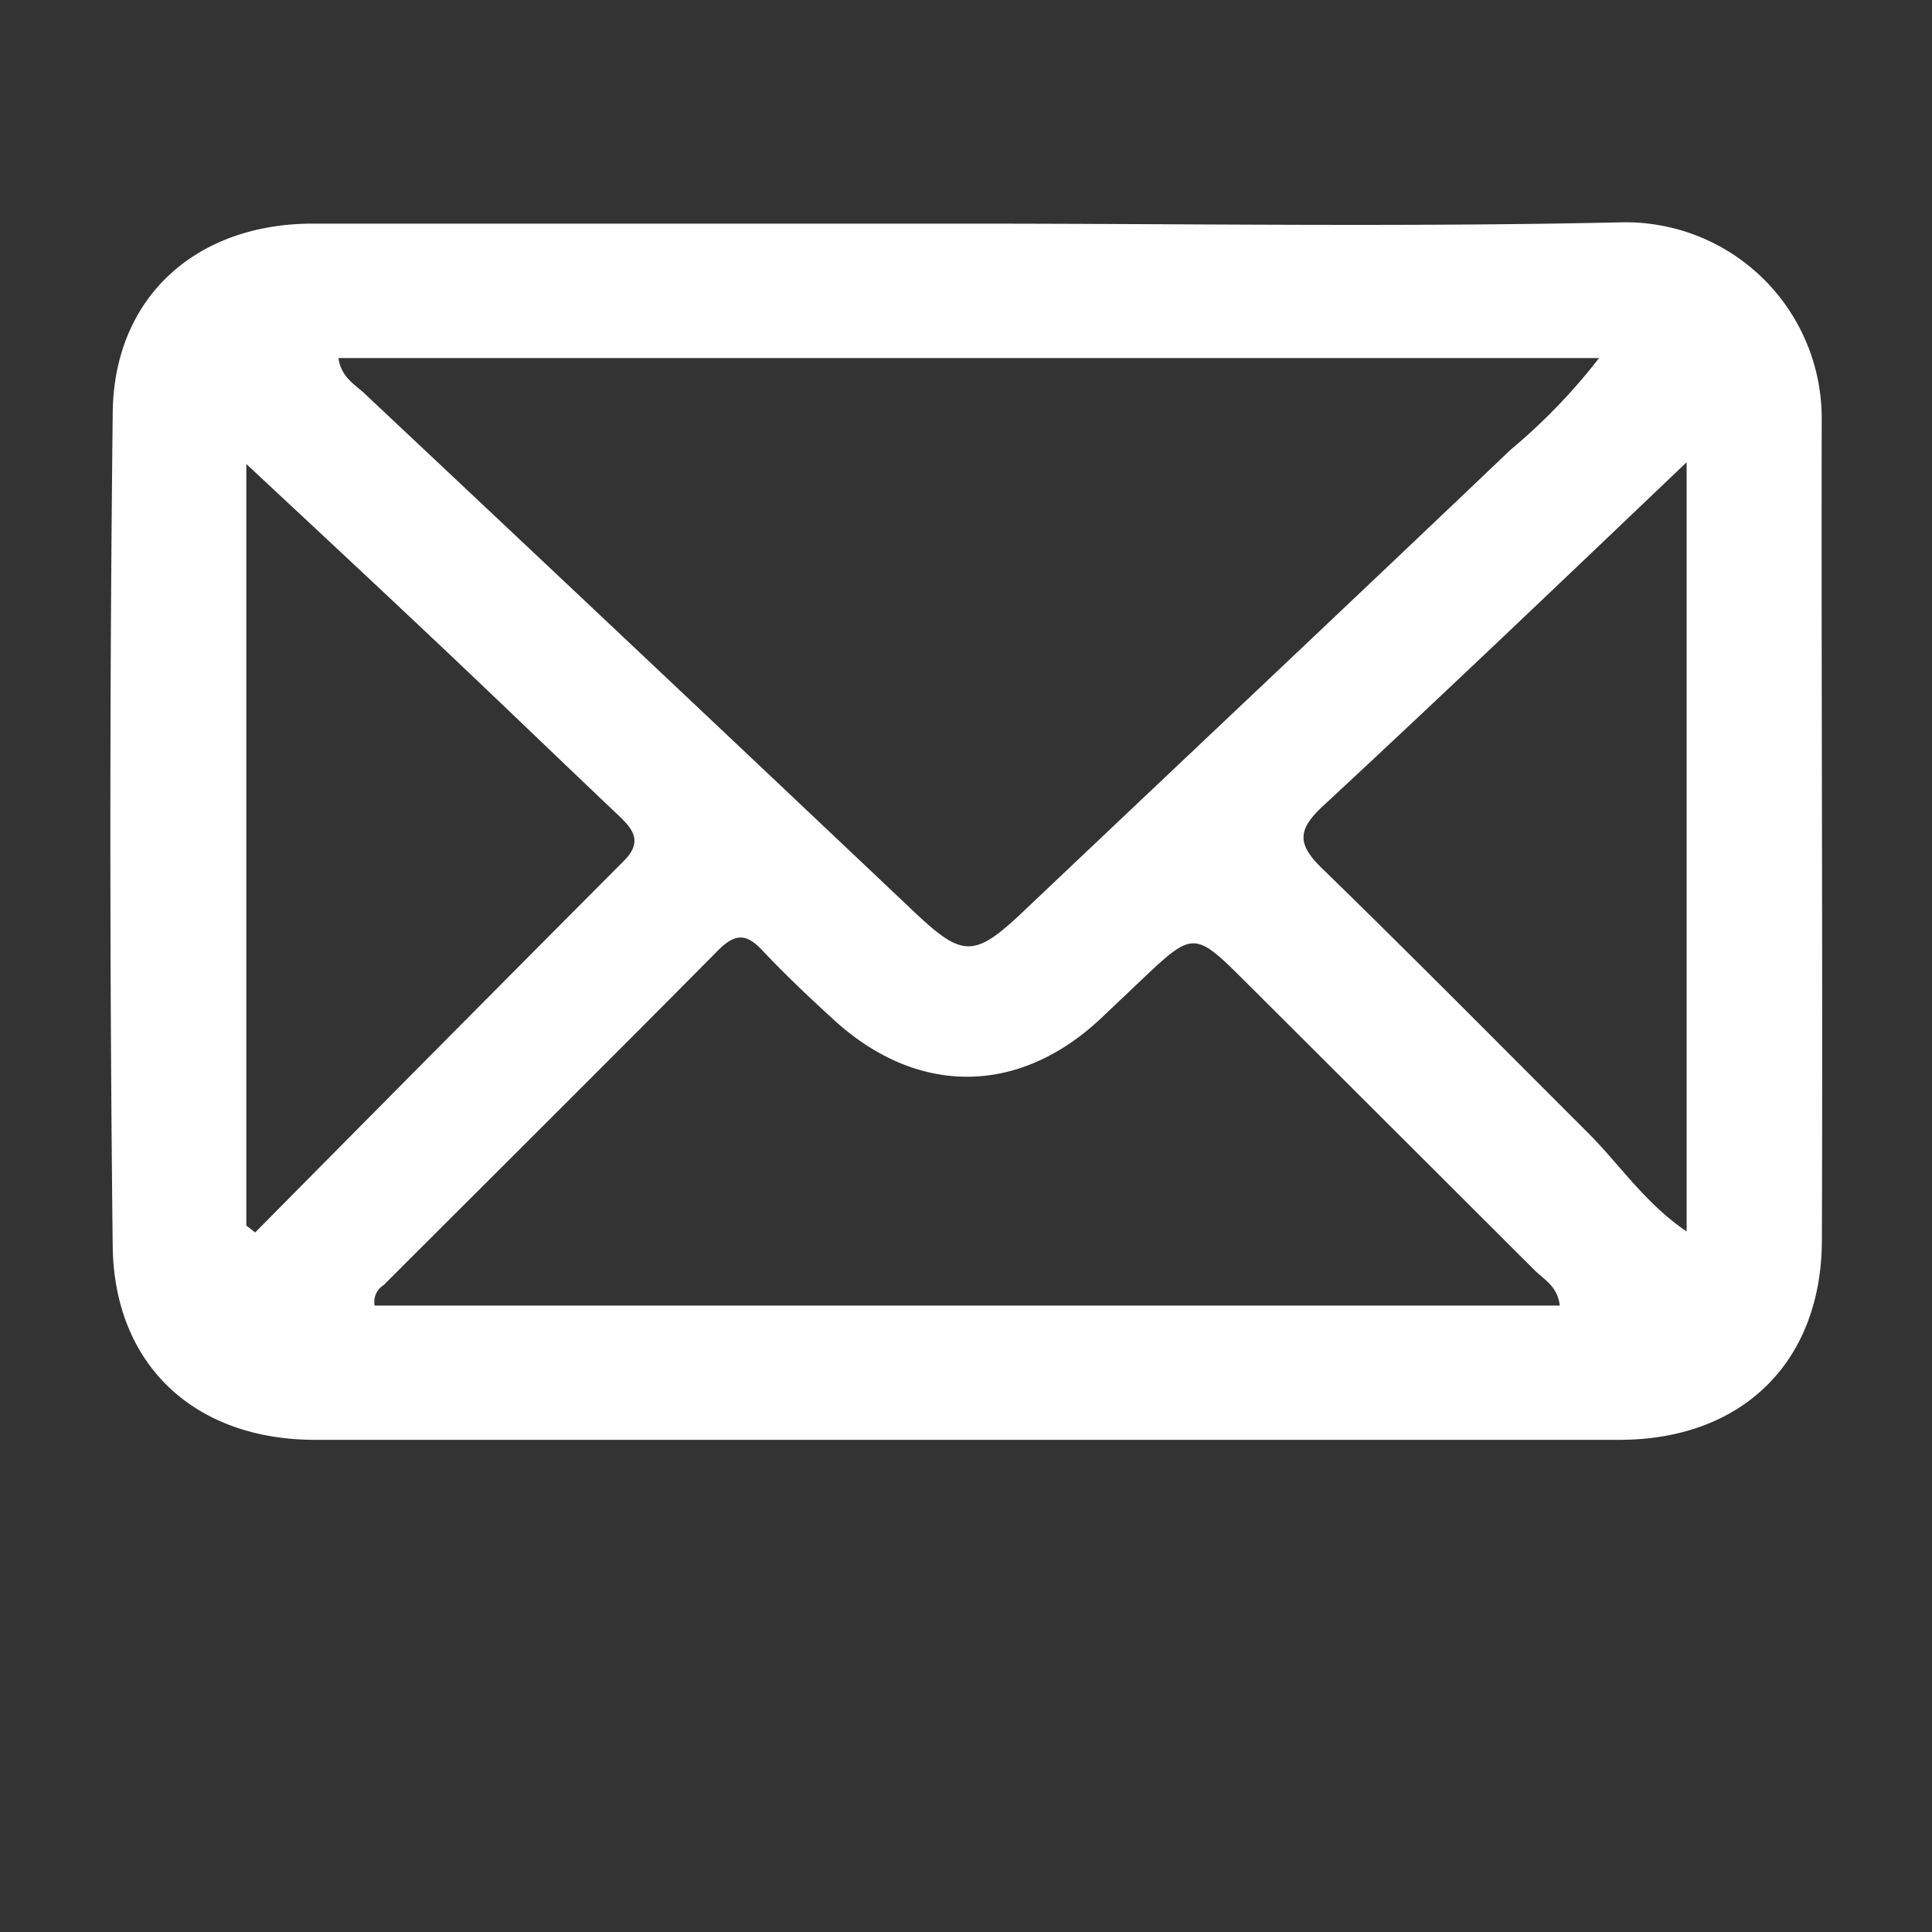
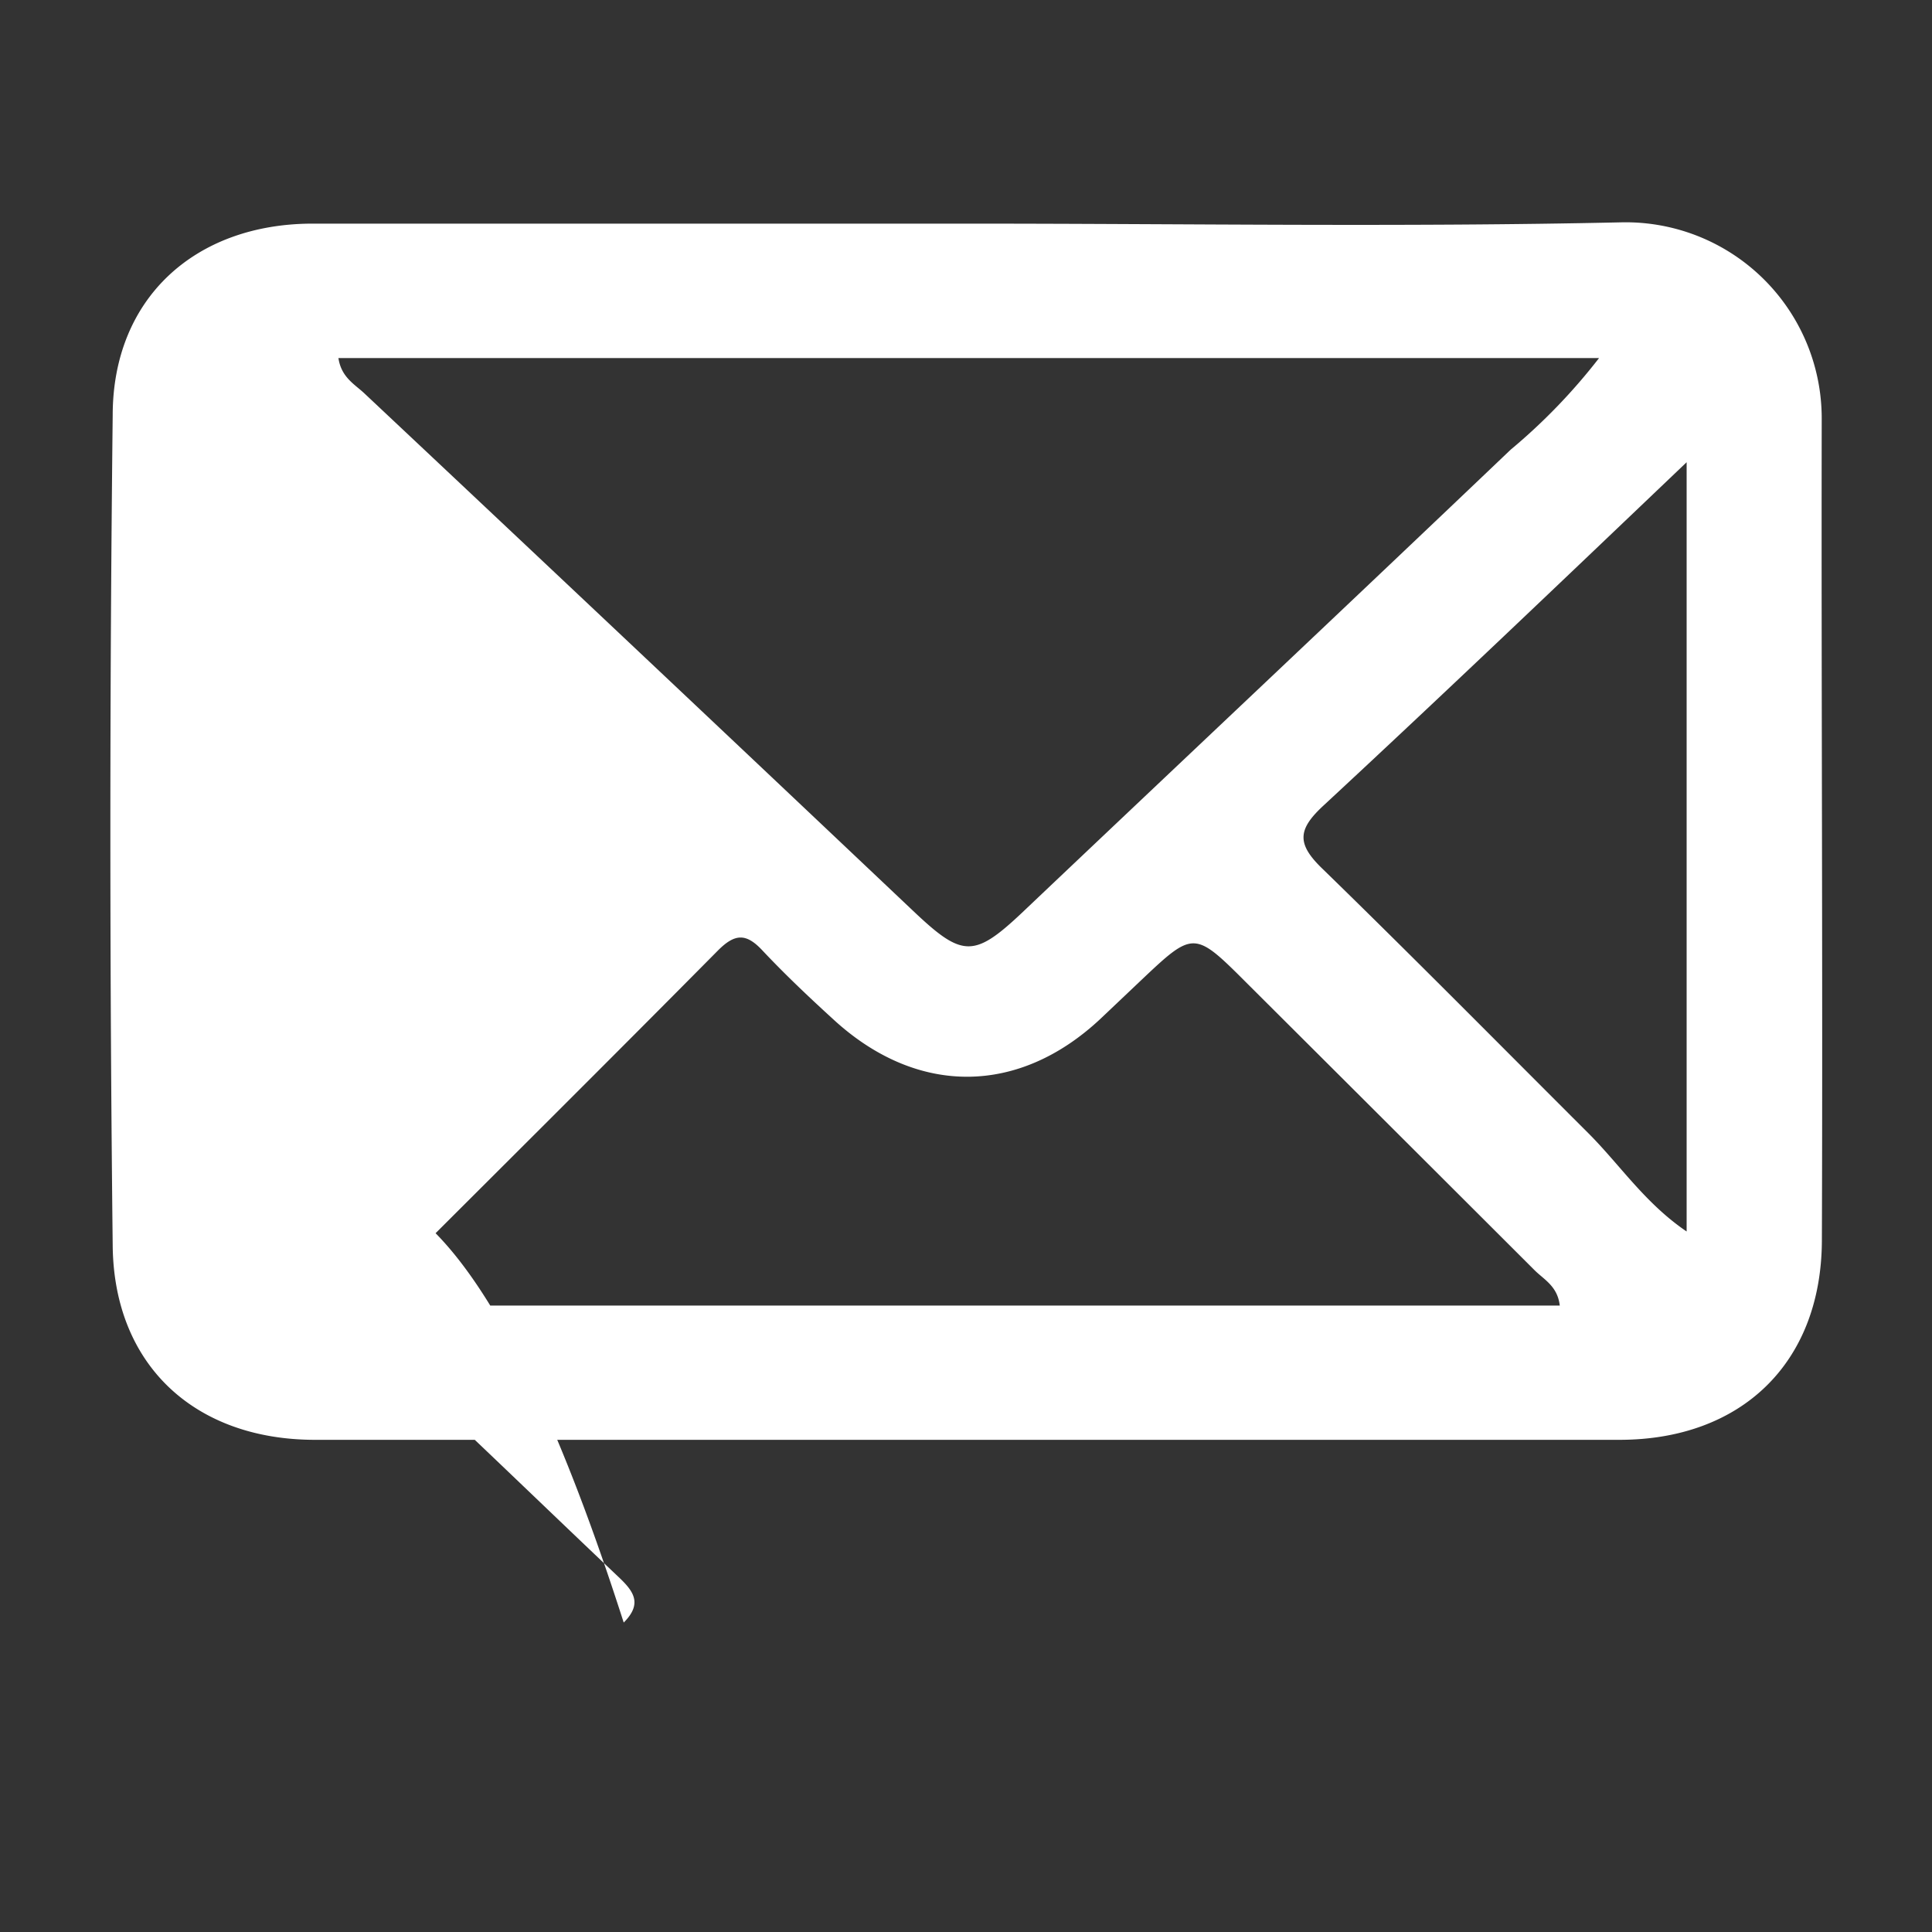
<svg xmlns="http://www.w3.org/2000/svg" id="Livello_1" data-name="Livello 1" viewBox="0 0 120 120">
  <rect x="0" y="0" width="120" height="120" fill="#333333" stroke="none" />
  <defs>
    <style>.cls-1{fill:#fff;}</style>
  </defs>
-   <path class="cls-1" d="M113.15,26.07A12.18,12.18,0,0,0,100.7,13.81c-13.5.3-27,.08-40.53.08s-27.19,0-40.79,0C12.11,13.91,7,18.53,7,25.8Q6.71,51.59,7,77.36c.07,7.43,5.1,12.06,12.54,12.07h81.05c7.53,0,12.52-4.73,12.57-12.33C113.22,60.09,113.12,43.08,113.15,26.07ZM99.32,22.24a36.42,36.42,0,0,1-5.49,5.69C83.74,37.55,73.59,47.1,63.48,56.69c-3,2.83-3.72,2.77-6.76-.11q-17-16.09-34.07-32.13c-.61-.58-1.45-1-1.63-2.21ZM15.85,76.55l-.55-.43V28.82c3.95,3.69,7.61,7.09,11.24,10.52,4,3.76,7.91,7.55,11.88,11.31.92.87,1.51,1.64.32,2.83Q27.27,65,15.85,76.55Zm7.42,4.54a1.22,1.22,0,0,1,.56-1.27C30.75,72.9,37.7,66,44.58,59.05c1.07-1.08,1.77-1.1,2.79,0,1.45,1.54,3,3,4.56,4.42,5.15,4.61,11.36,4.53,16.39-.16l2.5-2.37c3.34-3.16,3.34-3.16,6.69.19Q86.41,70,95.29,78.87c.59.6,1.45,1,1.59,2.22Zm81.49-4.6c-2.59-1.76-4.14-4.14-6.1-6.1-5.5-5.49-10.94-11-16.52-16.43-1.61-1.55-1.55-2.44.08-3.94C89.65,43.13,97,36.11,104.76,28.71Z" />
+   <path class="cls-1" d="M113.15,26.07A12.18,12.18,0,0,0,100.7,13.81c-13.5.3-27,.08-40.53.08s-27.19,0-40.79,0C12.11,13.91,7,18.53,7,25.8Q6.71,51.59,7,77.36c.07,7.43,5.1,12.06,12.54,12.07h81.05c7.53,0,12.52-4.73,12.57-12.33C113.22,60.09,113.12,43.08,113.15,26.07ZM99.32,22.24a36.42,36.42,0,0,1-5.49,5.69C83.74,37.55,73.59,47.1,63.48,56.69c-3,2.83-3.72,2.77-6.76-.11q-17-16.09-34.07-32.13c-.61-.58-1.45-1-1.63-2.21ZM15.85,76.55l-.55-.43c3.95,3.69,7.61,7.09,11.24,10.52,4,3.76,7.91,7.55,11.88,11.31.92.87,1.51,1.64.32,2.83Q27.27,65,15.85,76.55Zm7.42,4.54a1.22,1.22,0,0,1,.56-1.27C30.75,72.9,37.7,66,44.58,59.05c1.07-1.08,1.77-1.1,2.79,0,1.45,1.54,3,3,4.56,4.42,5.15,4.61,11.36,4.53,16.39-.16l2.5-2.37c3.34-3.16,3.34-3.16,6.69.19Q86.41,70,95.29,78.87c.59.6,1.45,1,1.59,2.22Zm81.49-4.6c-2.59-1.76-4.14-4.14-6.1-6.1-5.5-5.49-10.94-11-16.52-16.43-1.61-1.55-1.55-2.44.08-3.94C89.65,43.13,97,36.11,104.76,28.71Z" />
</svg>